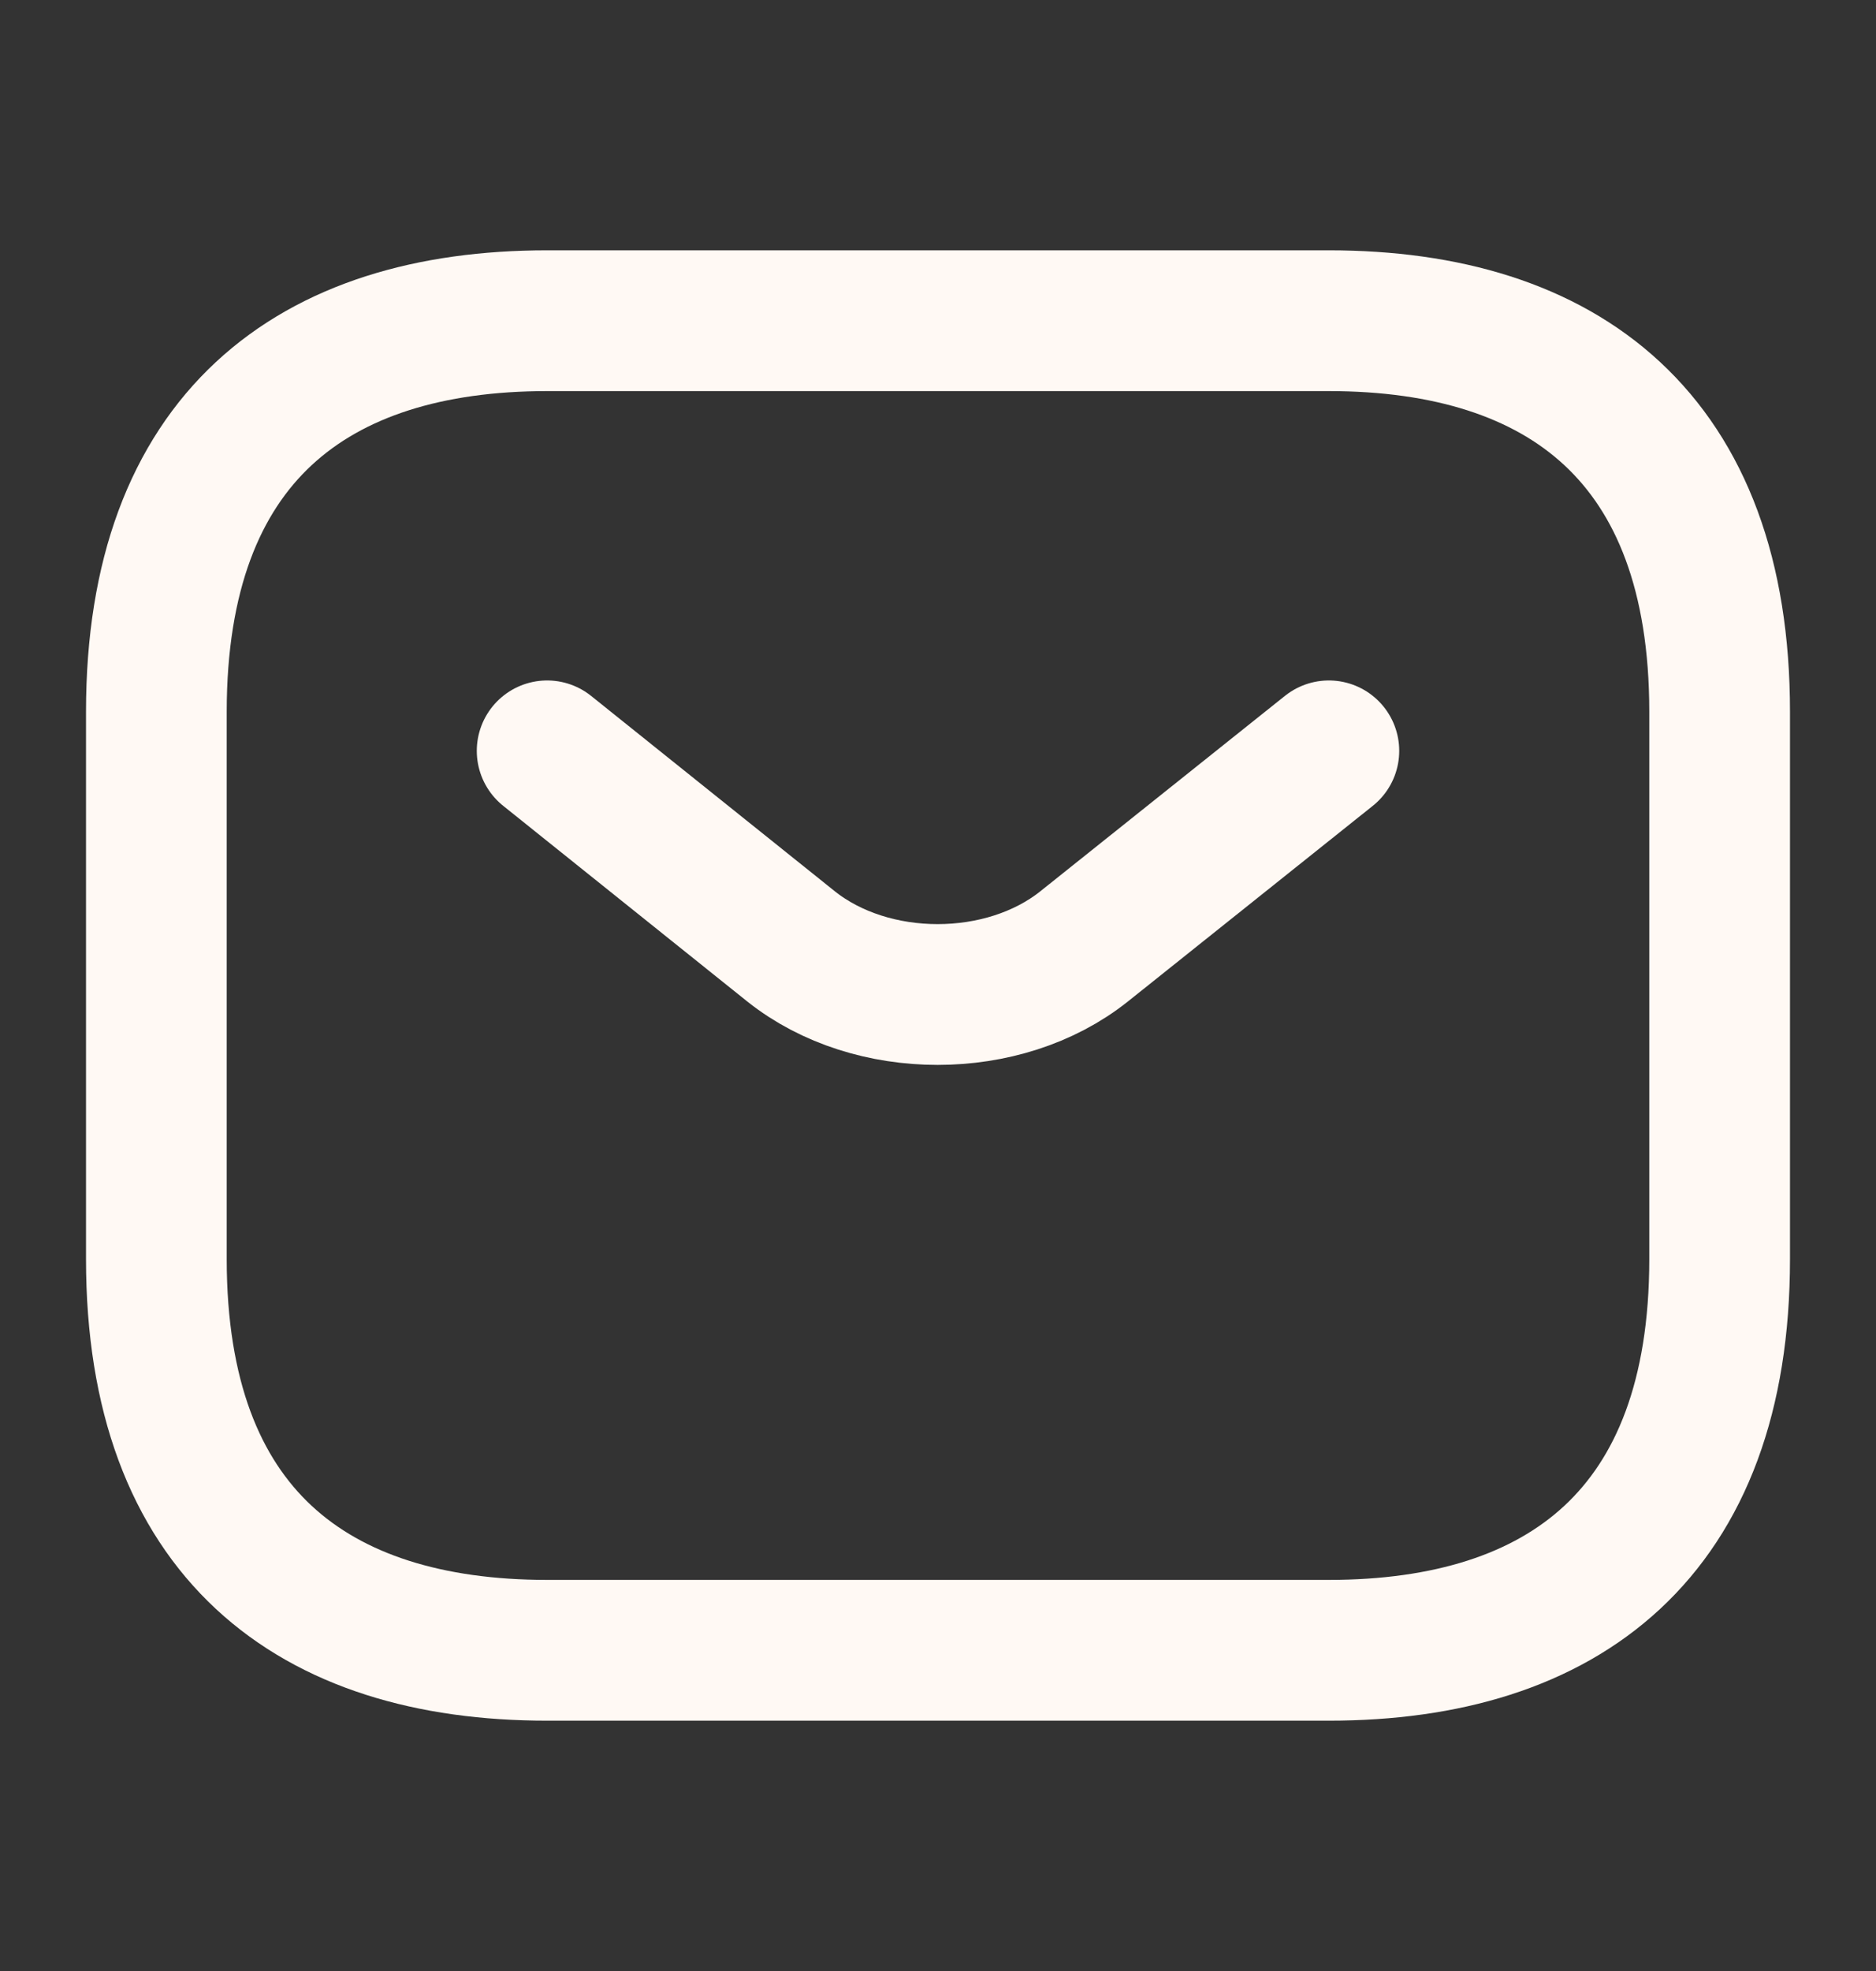
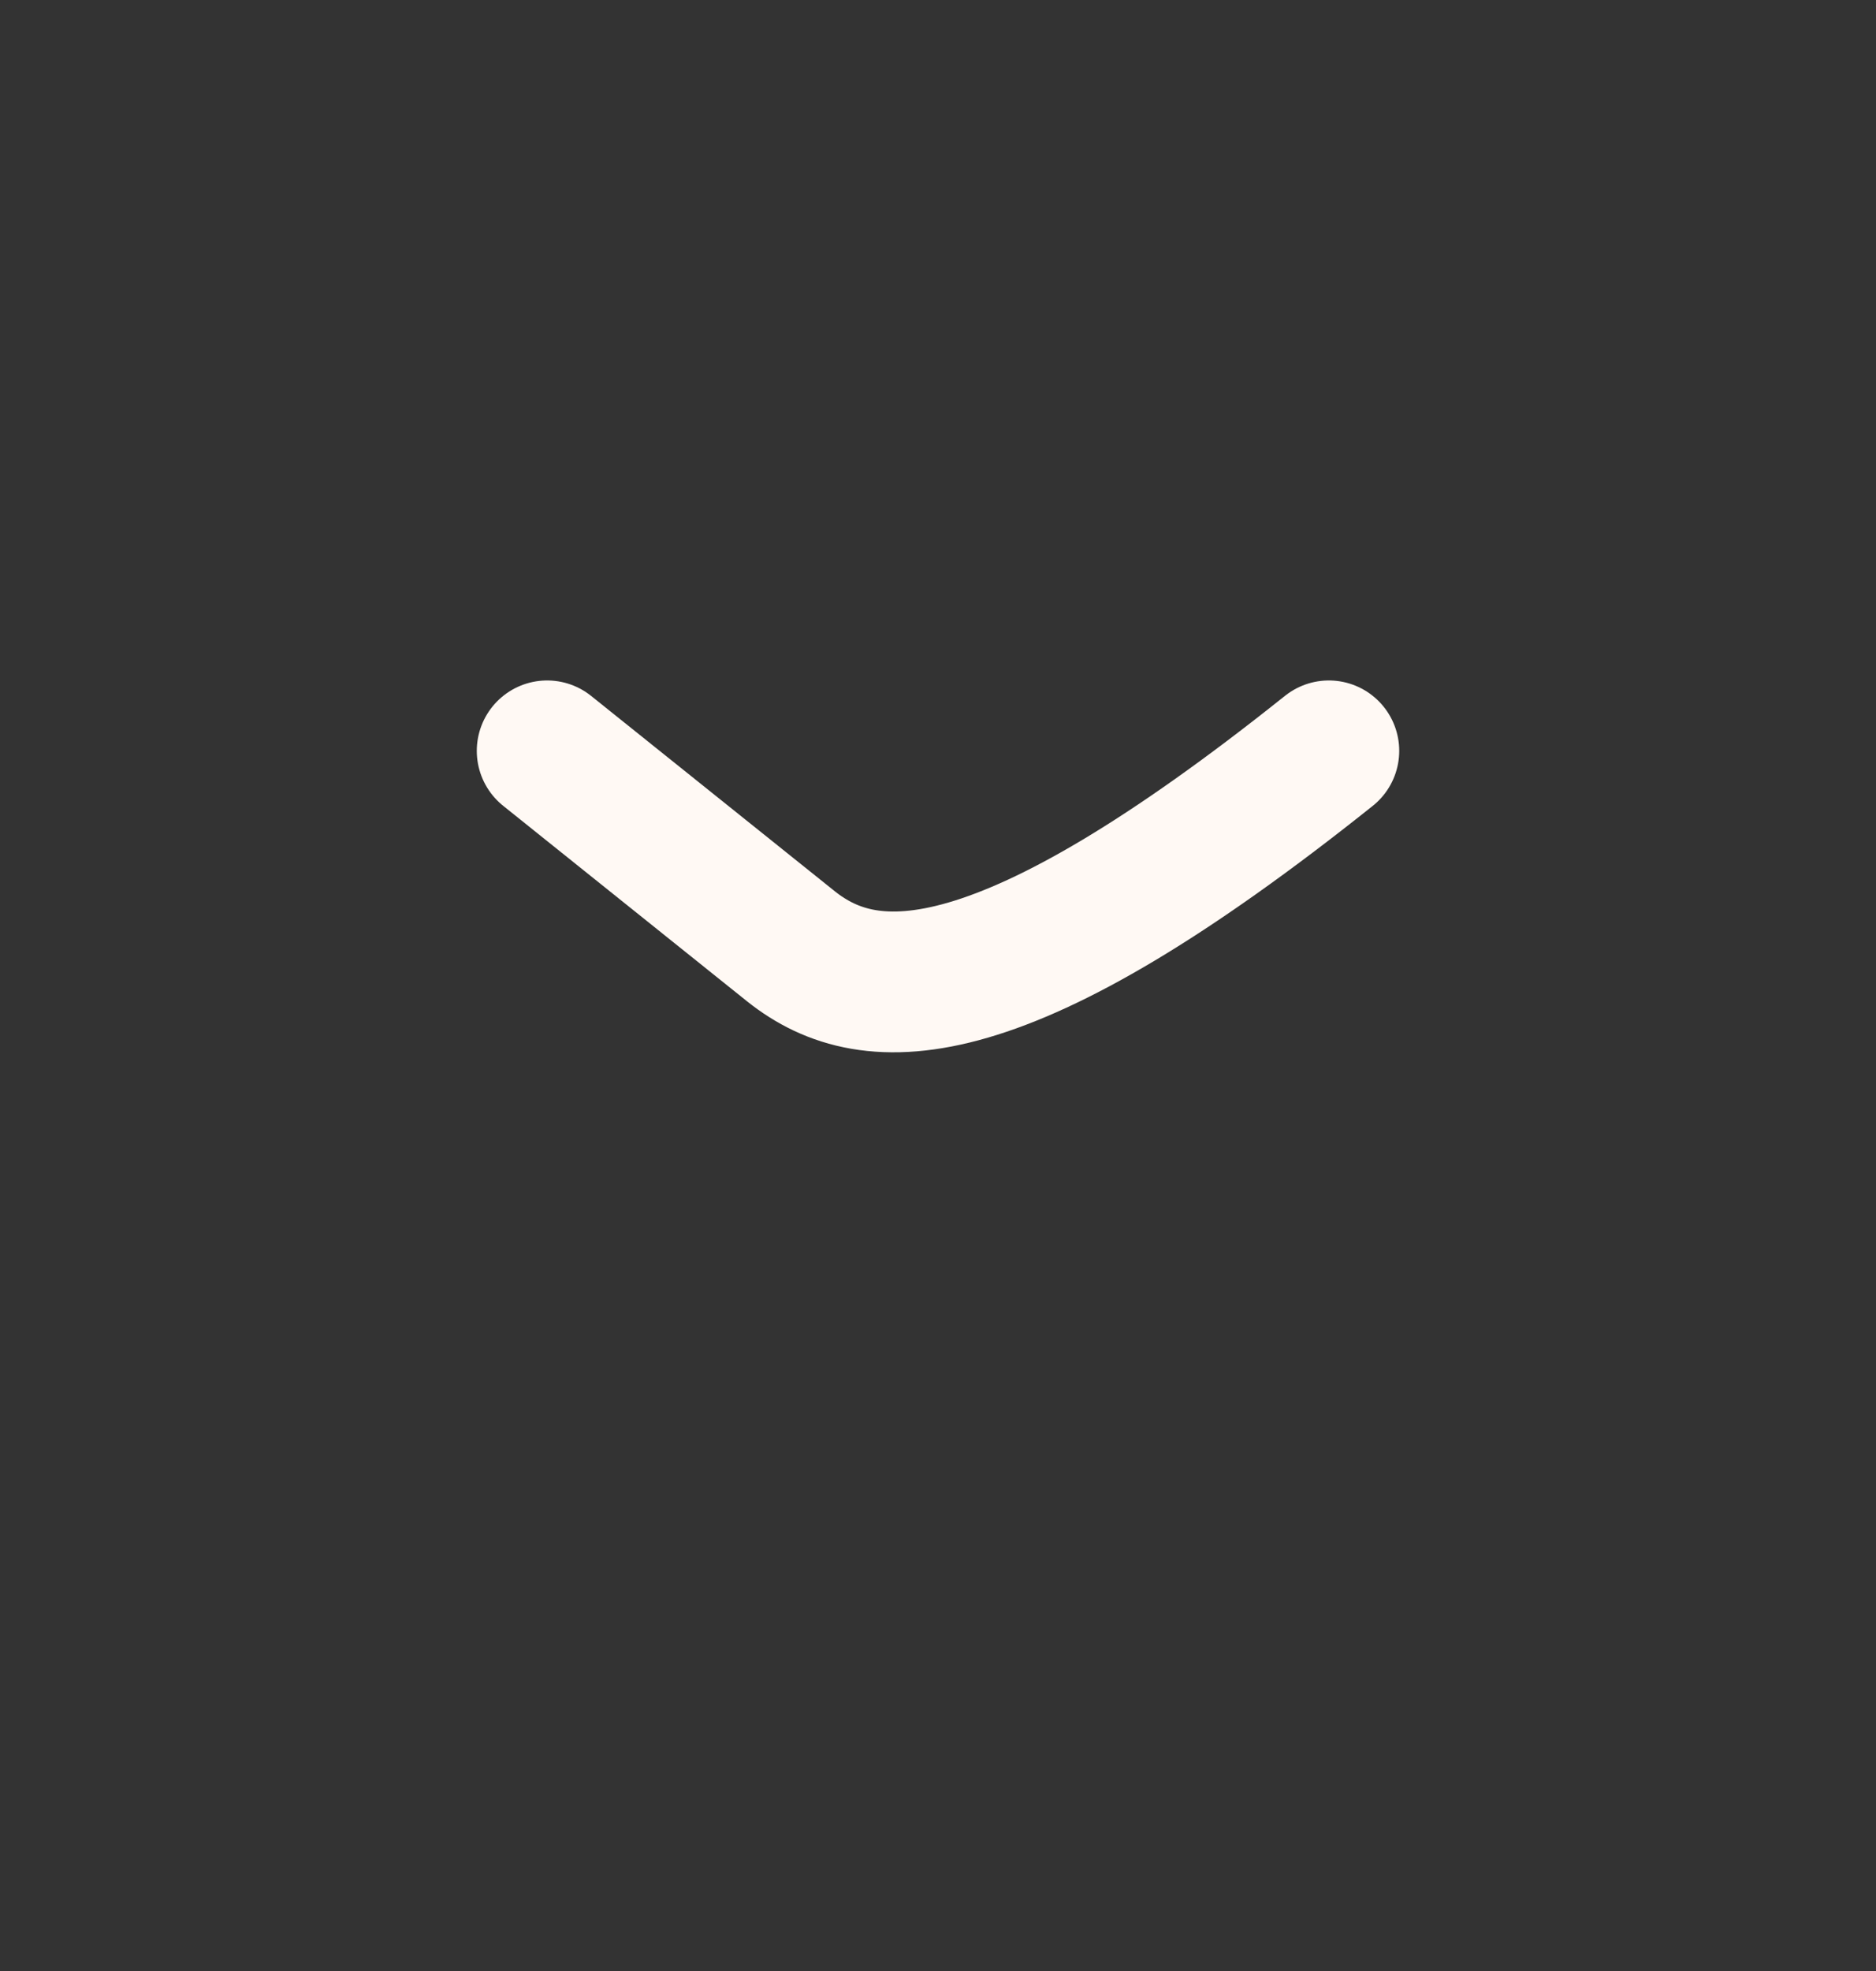
<svg xmlns="http://www.w3.org/2000/svg" width="20" height="21" viewBox="0 0 20 21" fill="none">
  <rect x="0" y="0" width="20" height="21" fill="#333333" stroke="none" />
-   <path d="M14.167 17.583H5.833C3.333 17.583 1.667 16.333 1.667 13.416V7.583C1.667 4.667 3.333 3.417 5.833 3.417H14.167C16.667 3.417 18.333 4.667 18.333 7.583V13.416C18.333 16.333 16.667 17.583 14.167 17.583Z" stroke="#FFF9F4" stroke-width="1.5" stroke-miterlimit="10" stroke-linecap="round" stroke-linejoin="round" />
-   <path d="M14.167 8L11.558 10.083C10.7 10.767 9.292 10.767 8.433 10.083L5.833 8" stroke="#FFF9F4" stroke-width="1.5" stroke-miterlimit="10" stroke-linecap="round" stroke-linejoin="round" />
+   <path d="M14.167 8C10.7 10.767 9.292 10.767 8.433 10.083L5.833 8" stroke="#FFF9F4" stroke-width="1.5" stroke-miterlimit="10" stroke-linecap="round" stroke-linejoin="round" />
</svg>